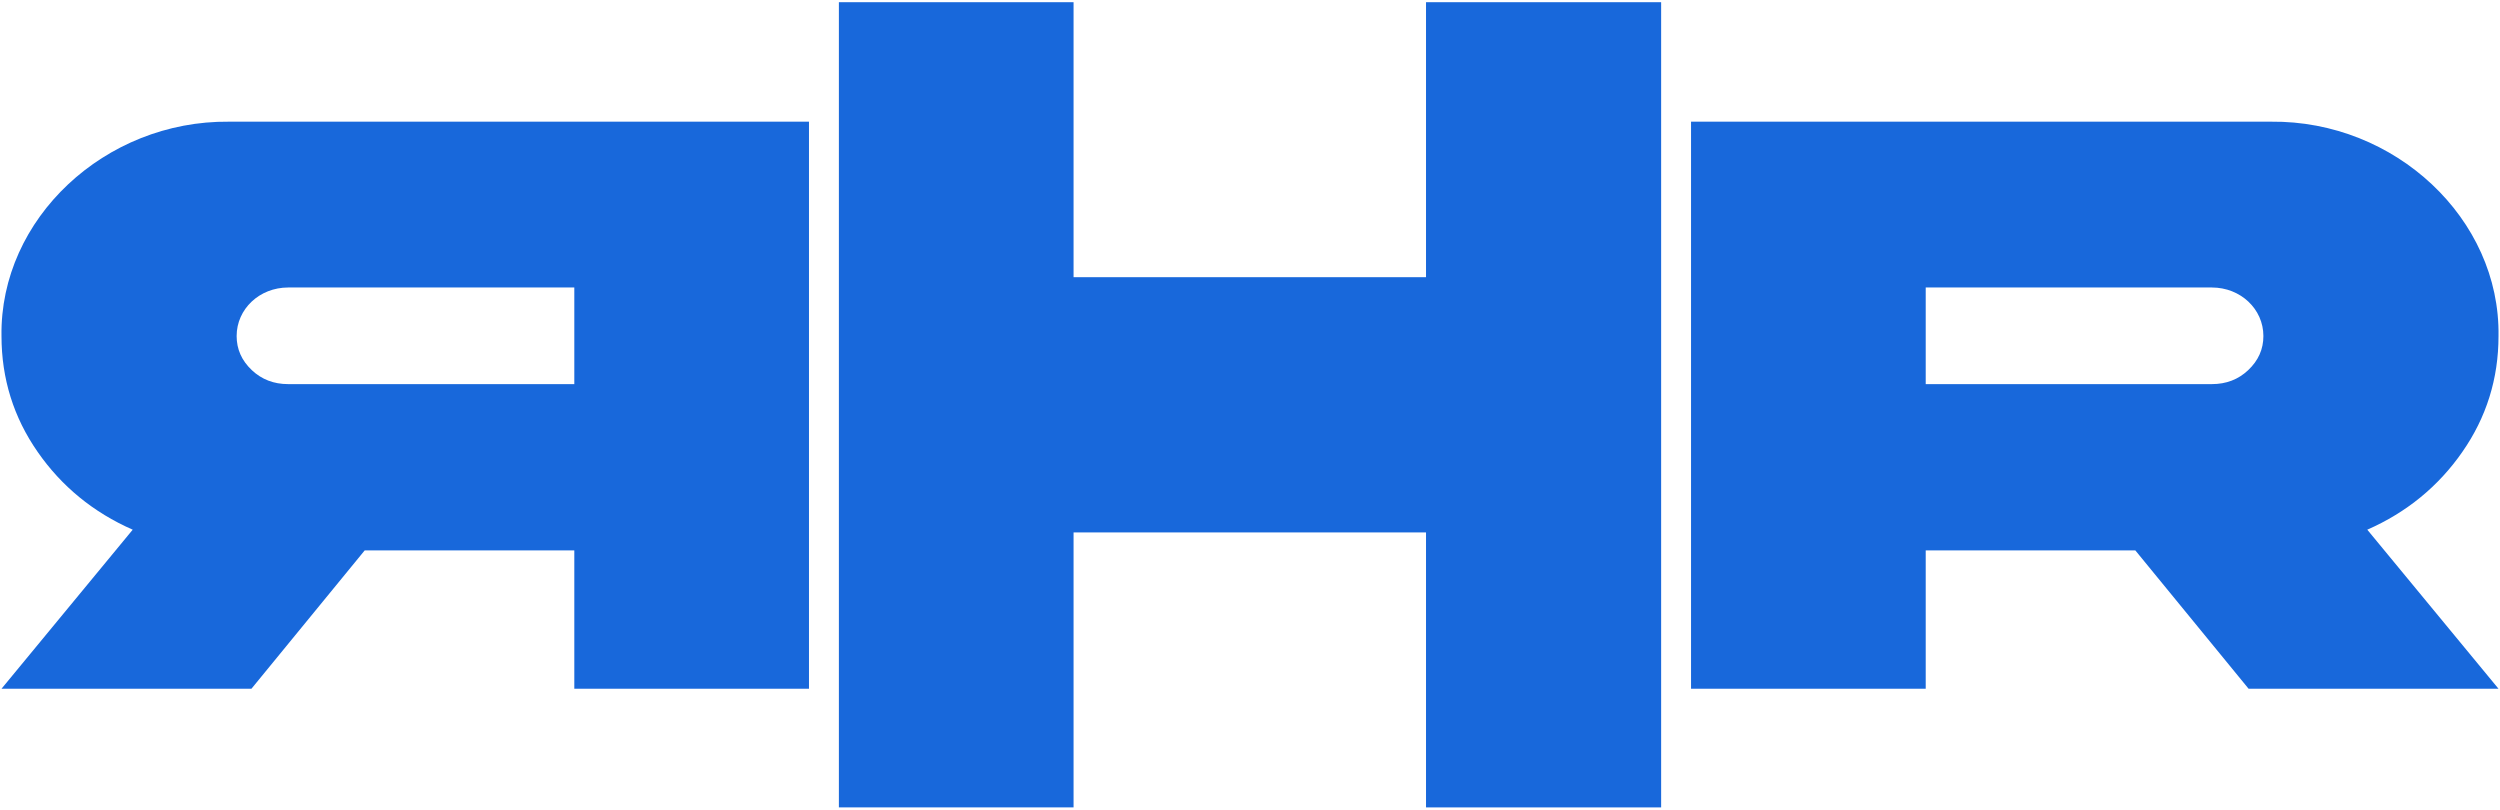
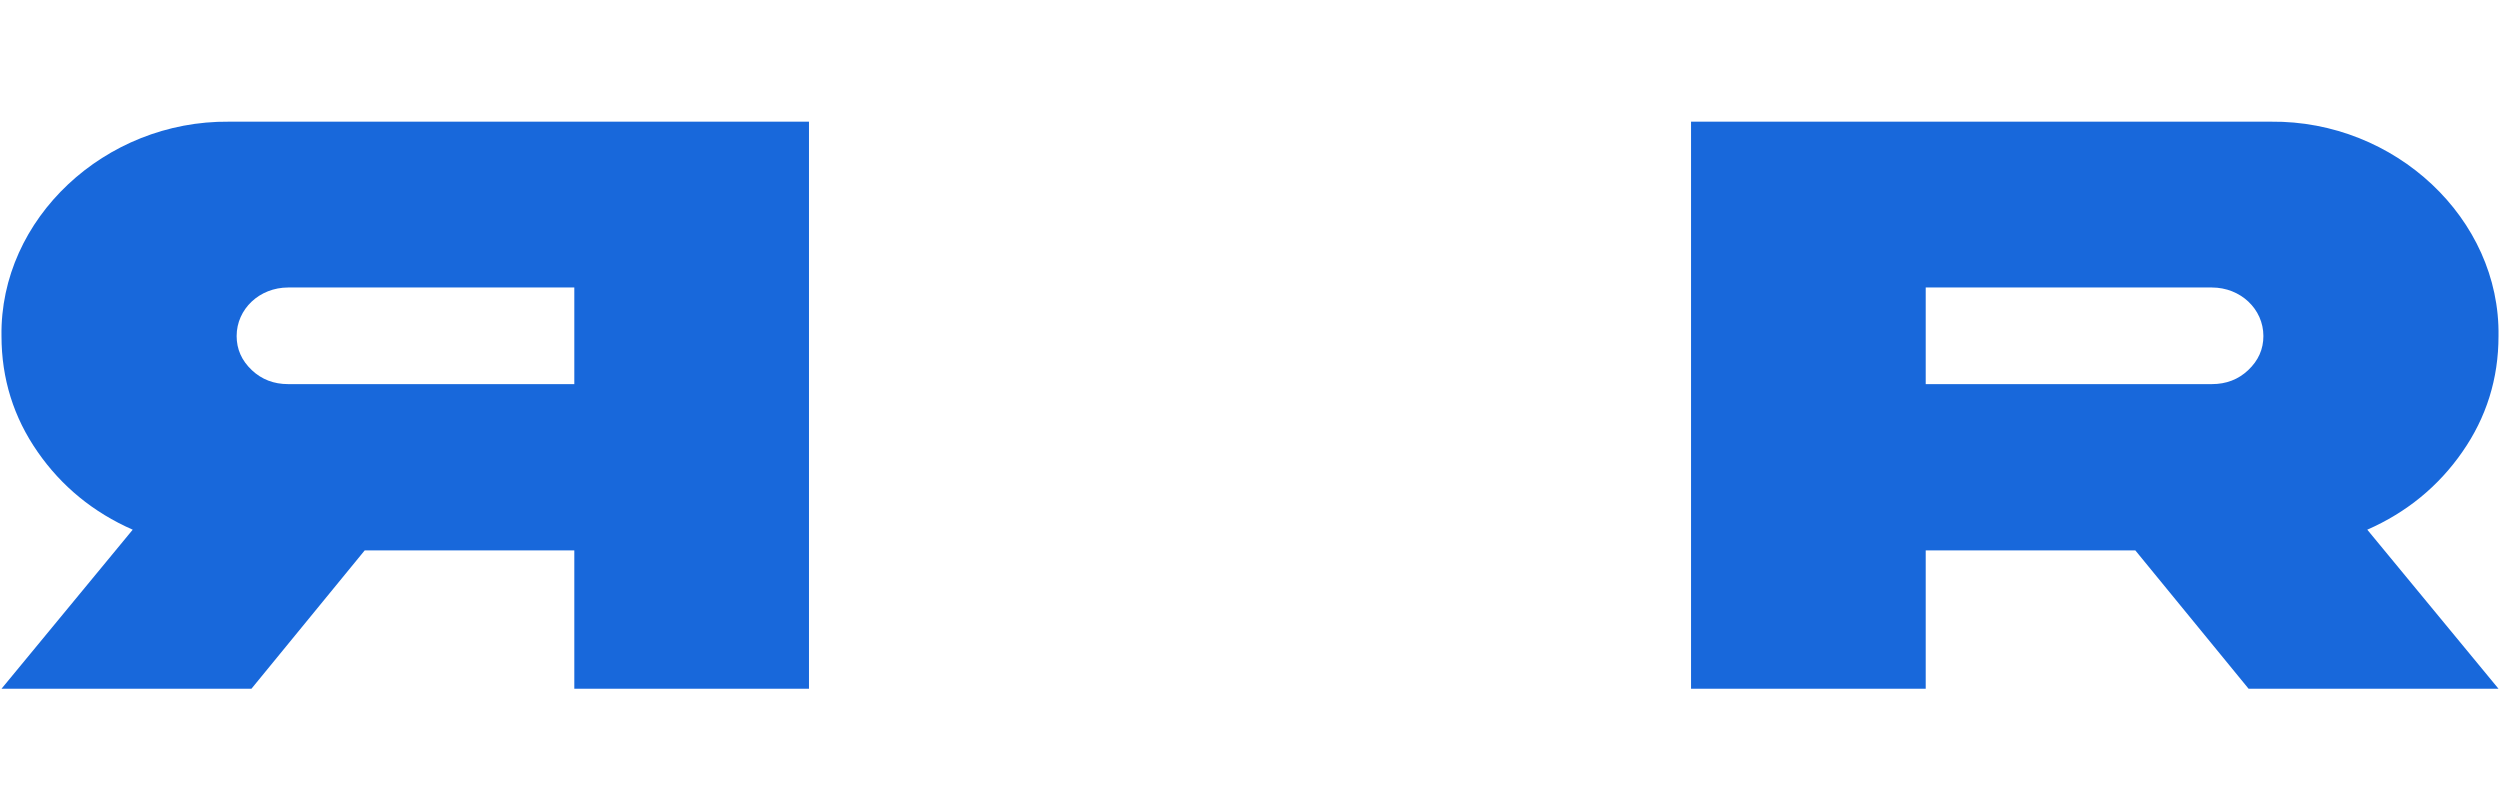
<svg xmlns="http://www.w3.org/2000/svg" width="1124" height="364" viewBox="0 0 1124 364" fill="none">
  <path d="M1021.04 54.708C1076.82 54.133 1124.14 98.334 1123.33 151.072C1123.33 170.234 1117.89 187.685 1107.02 203.247C1096.35 218.61 1082.05 230.372 1064.33 238.148L1123.33 309.662H1010.97L960.033 247.447H865.801V309.662H760.291V54.708H1021.04ZM865.801 129.259V172.697H994.464C1000.91 172.697 1006.35 170.61 1010.77 166.435C1015.4 162.072 1017.62 156.948 1017.62 151.072C1017.62 138.934 1007.35 129.259 994.464 129.259H865.801Z" fill="#1868DB" />
  <path d="M363.72 54.708V309.662H258.211V247.448H163.979L113.041 309.662H0.673L59.665 238.148C41.951 230.373 27.648 218.61 16.98 203.247C6.113 187.685 0.673 170.235 0.673 151.072C-0.124 98.334 47.191 54.145 102.971 54.708H363.72ZM129.547 129.259C116.664 129.259 106.394 138.934 106.394 151.072C106.394 156.948 108.61 162.073 113.24 166.435C117.672 170.61 123.111 172.698 129.547 172.698H258.211V129.259H129.547Z" fill="#1868DB" />
-   <path d="M482.674 239.366V362.999H377.164V0.99H482.674V124.623H641.138V0.99H746.847V363.01H641.138V239.377H482.674V239.366Z" fill="#1868DB" />
</svg>